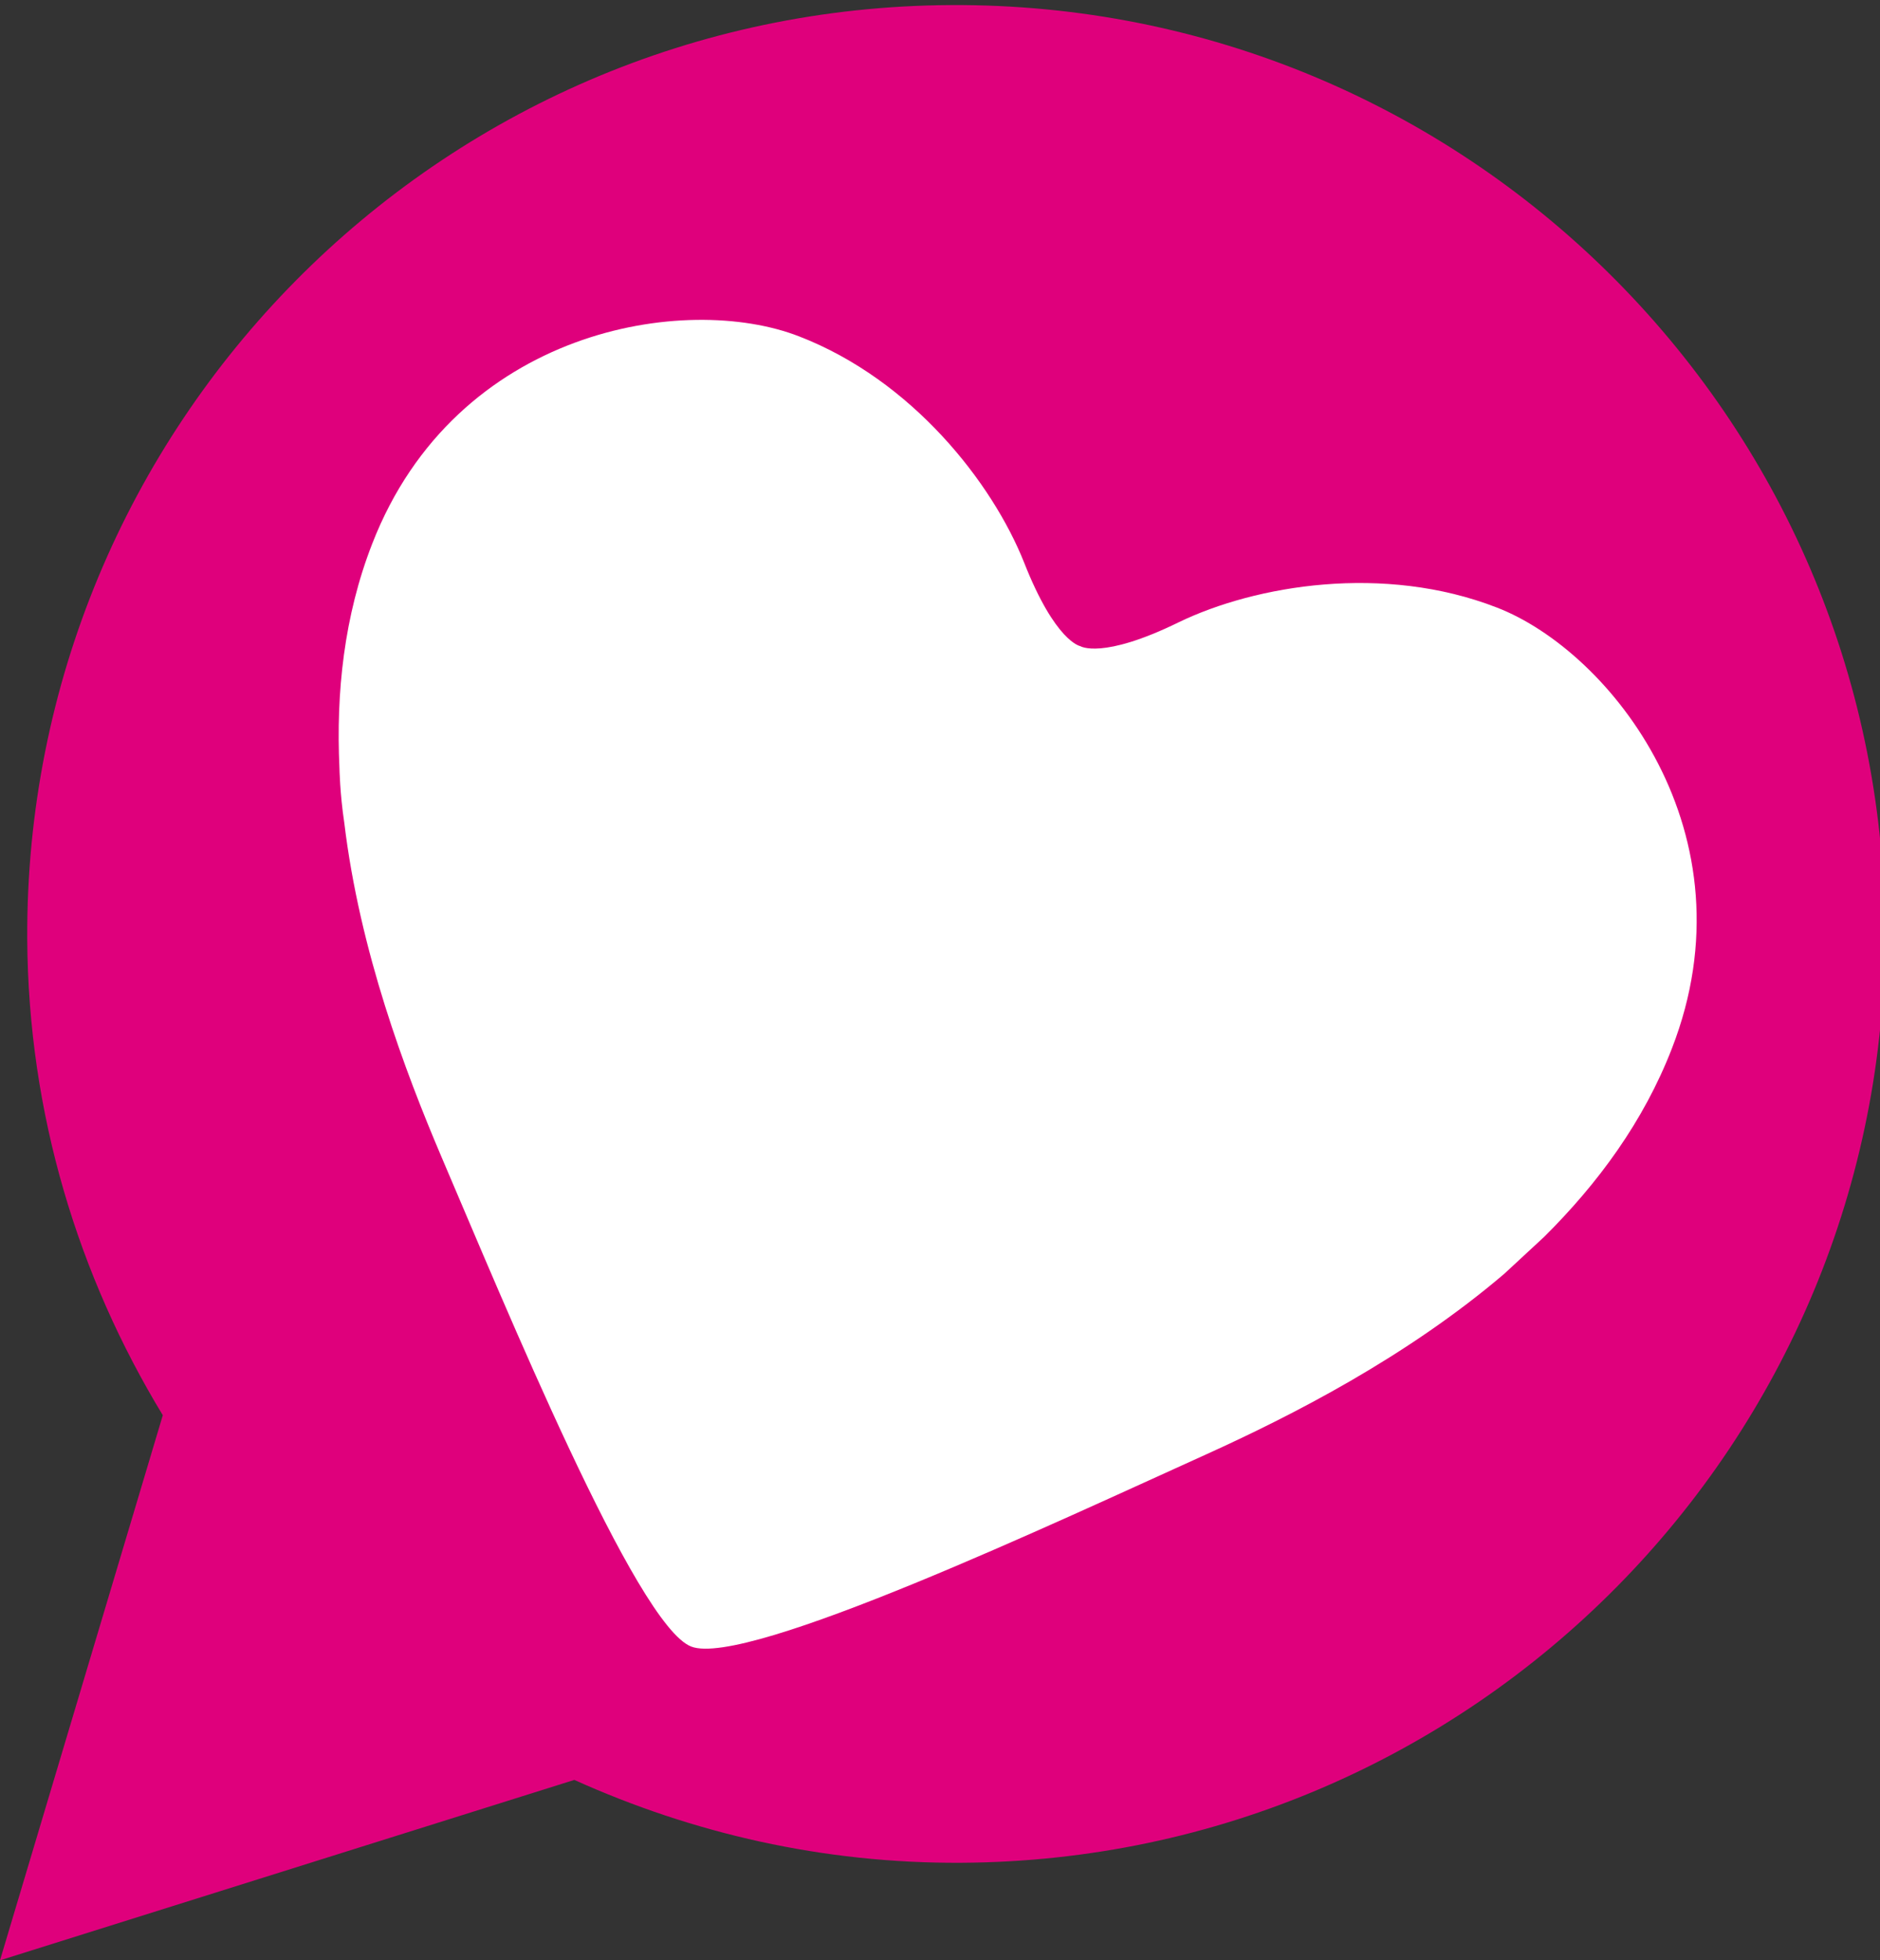
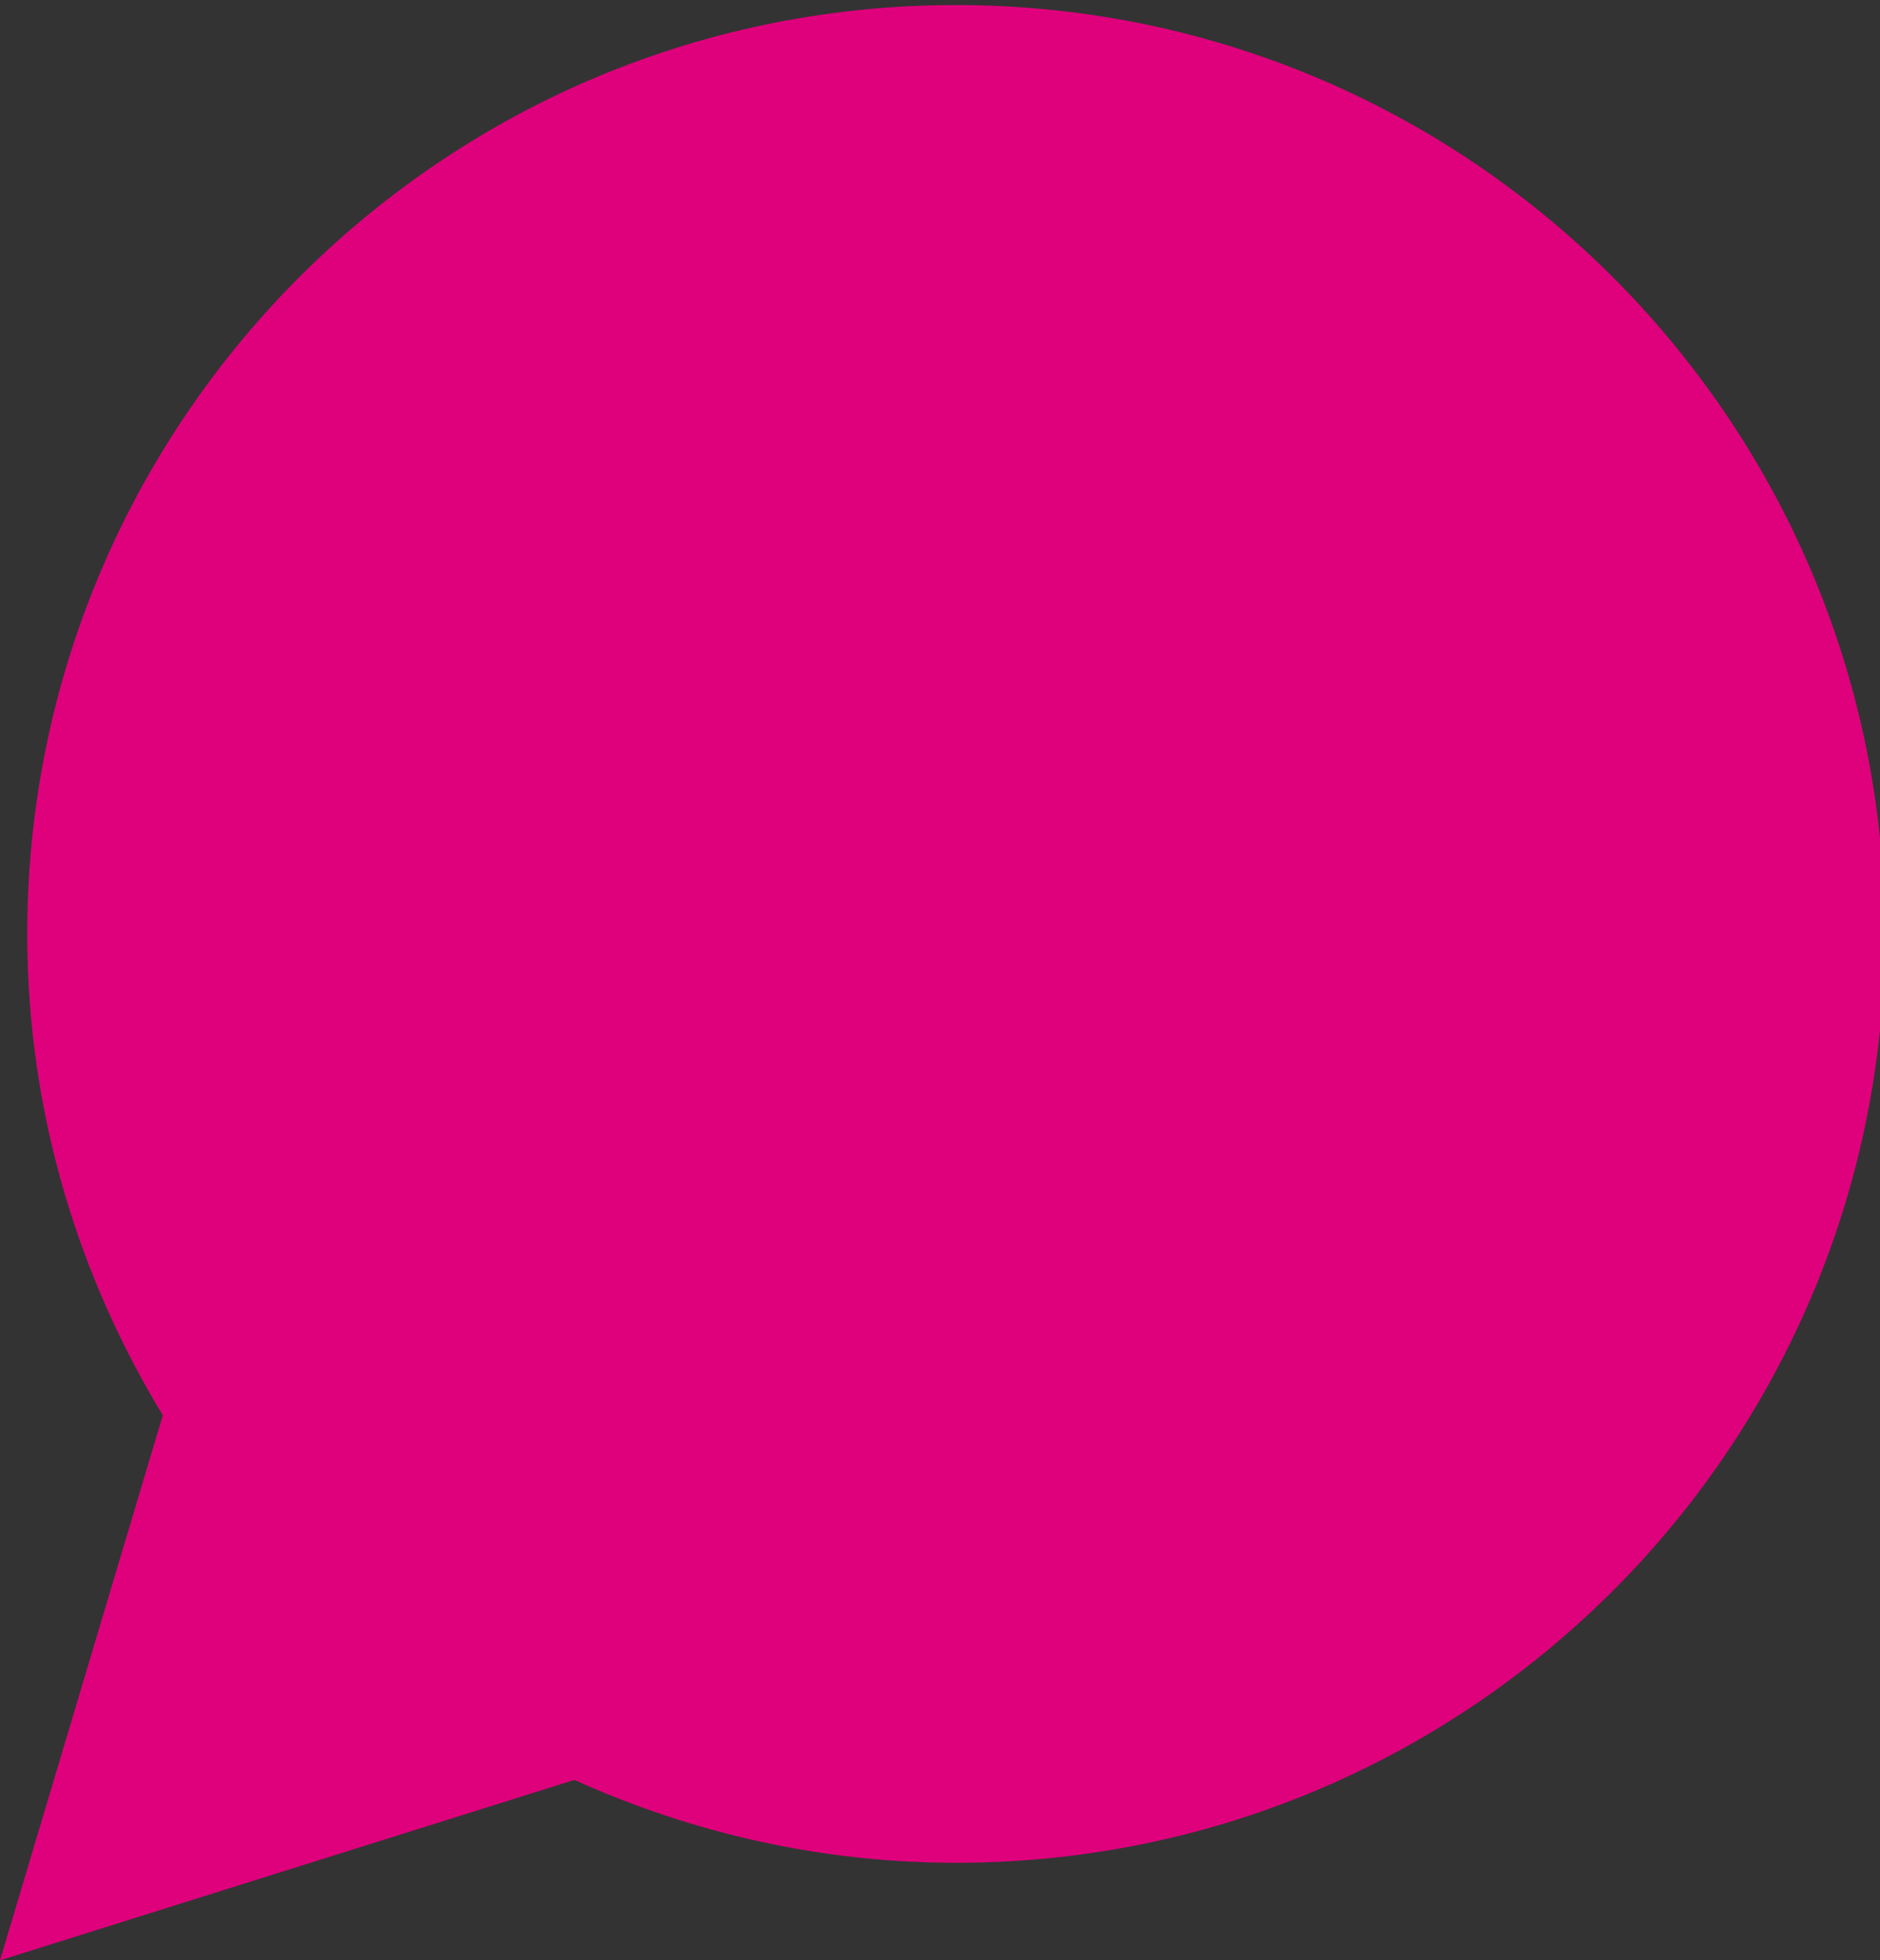
<svg xmlns="http://www.w3.org/2000/svg" enable-background="new 0 0 70.349 73.344" height="73.344" viewBox="0 0 70.349 73.344" width="70.349">
  <rect x="0" y="0" width="70.349" height="73.344" fill="#333333" stroke="none" />
  <path d="m6.092 52.95c-3.164-5.21-5.034-11.281-5.073-17.814-.098-19.209 15.387-34.854 34.574-34.946 19.198-.102 34.835 15.382 34.939 34.57.103 19.198-15.382 34.838-34.575 34.934-5.166.028-10.041-1.105-14.466-3.1l-21.491 6.75z" fill="#df007c" />
-   <path d="m56.013 22.731c-4.23-1.646-9.032-.839-11.904.55-2.879 1.41-3.687.893-3.687.893s-.934-.16-2.104-3.137c-1.183-2.967-4.176-6.811-8.415-8.451-4.248-1.655-12.844-.289-15.973 7.753-1.058 2.712-1.359 5.575-1.228 8.4 0 0 .017.963.181 2.045.575 4.789 2.27 9.29 3.642 12.513 2.372 5.541 7.287 17.518 9.339 18.307 2.06.808 13.773-4.705 19.268-7.188 3.19-1.446 7.485-3.628 11.154-6.755l1.502-1.391c2.008-1.995 3.715-4.311 4.771-7.035 3.127-8.035-2.288-14.854-6.546-16.504z" fill="#fff" />
</svg>